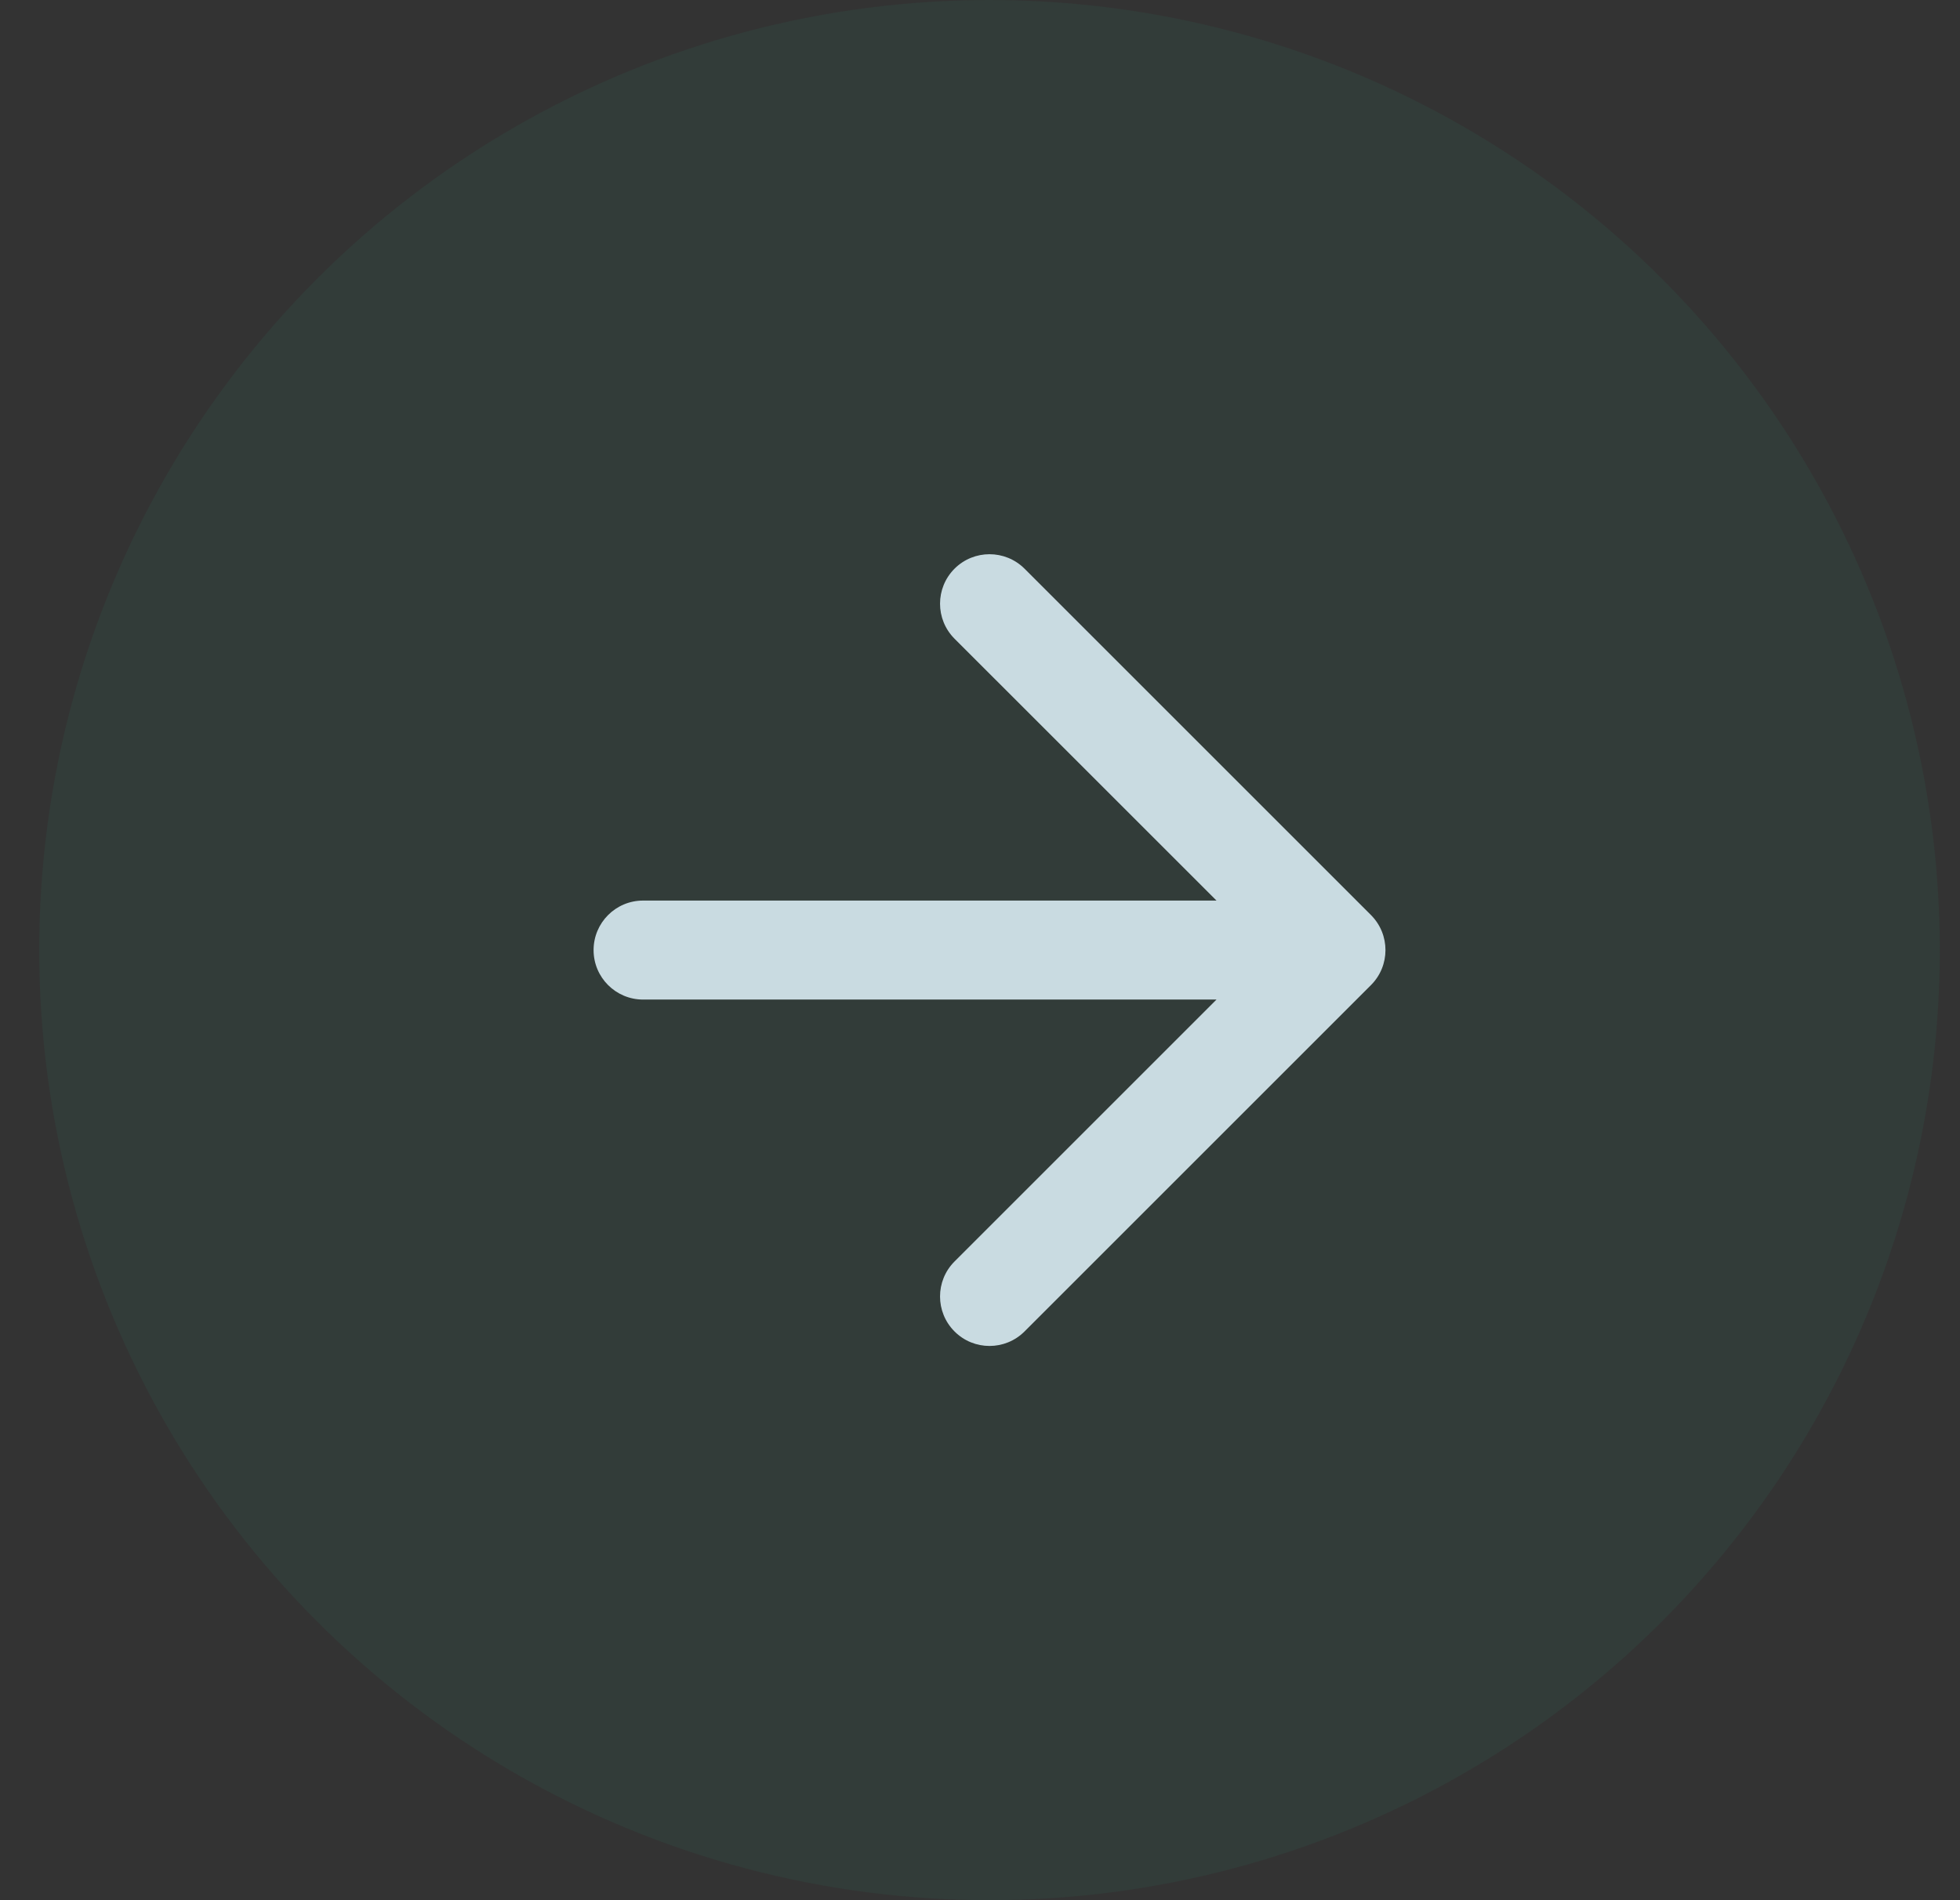
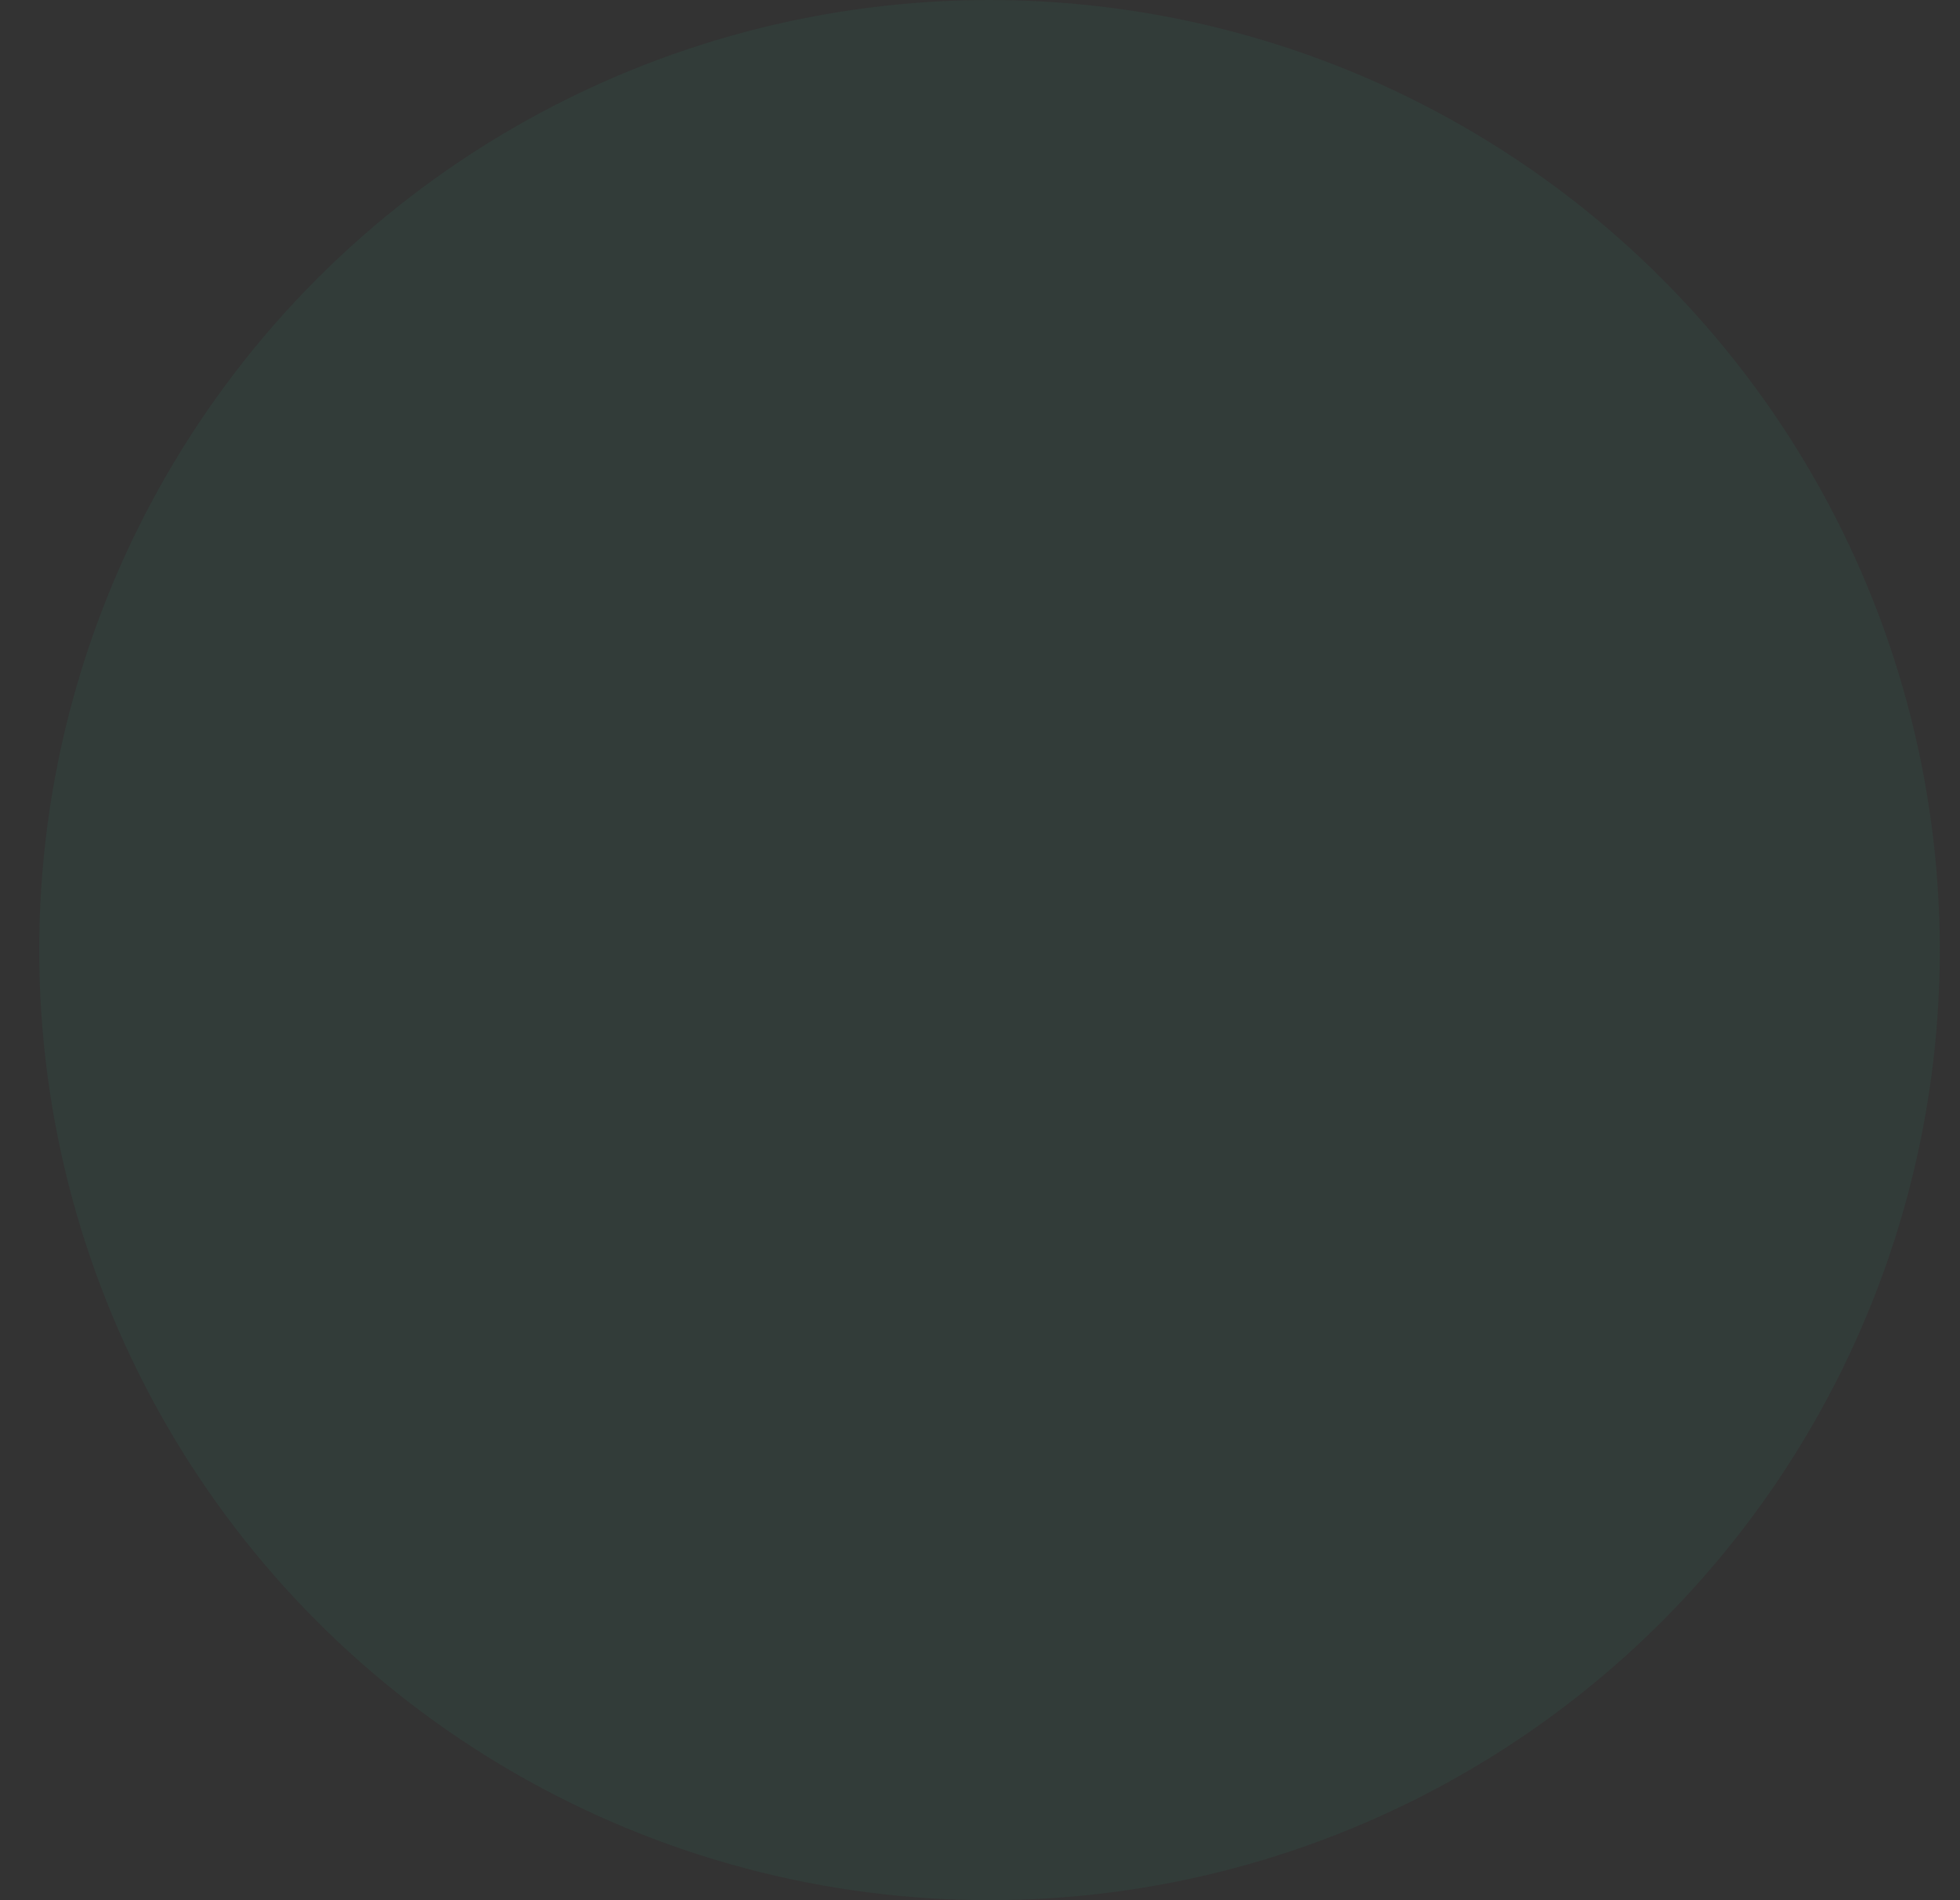
<svg xmlns="http://www.w3.org/2000/svg" width="33" height="32" viewBox="0 0 33 32" fill="none">
  <rect x="0" y="0" width="33" height="32" fill="#333333" stroke="none" />
  <circle cx="16.66" cy="16" r="16" fill="#18EFB1" fill-opacity="0.05" />
-   <path d="M16.071 9.577C16.396 9.252 16.924 9.252 17.25 9.577L23.083 15.41C23.408 15.736 23.408 16.264 23.083 16.589L17.25 22.422C16.924 22.748 16.396 22.748 16.071 22.422C15.746 22.097 15.746 21.569 16.071 21.244L20.482 16.833H10.827C10.367 16.833 9.994 16.46 9.994 16C9.994 15.539 10.367 15.166 10.827 15.166H20.482L16.071 10.756C15.746 10.43 15.746 9.903 16.071 9.577Z" fill="#E4F7FF" fill-opacity="0.85" />
</svg>